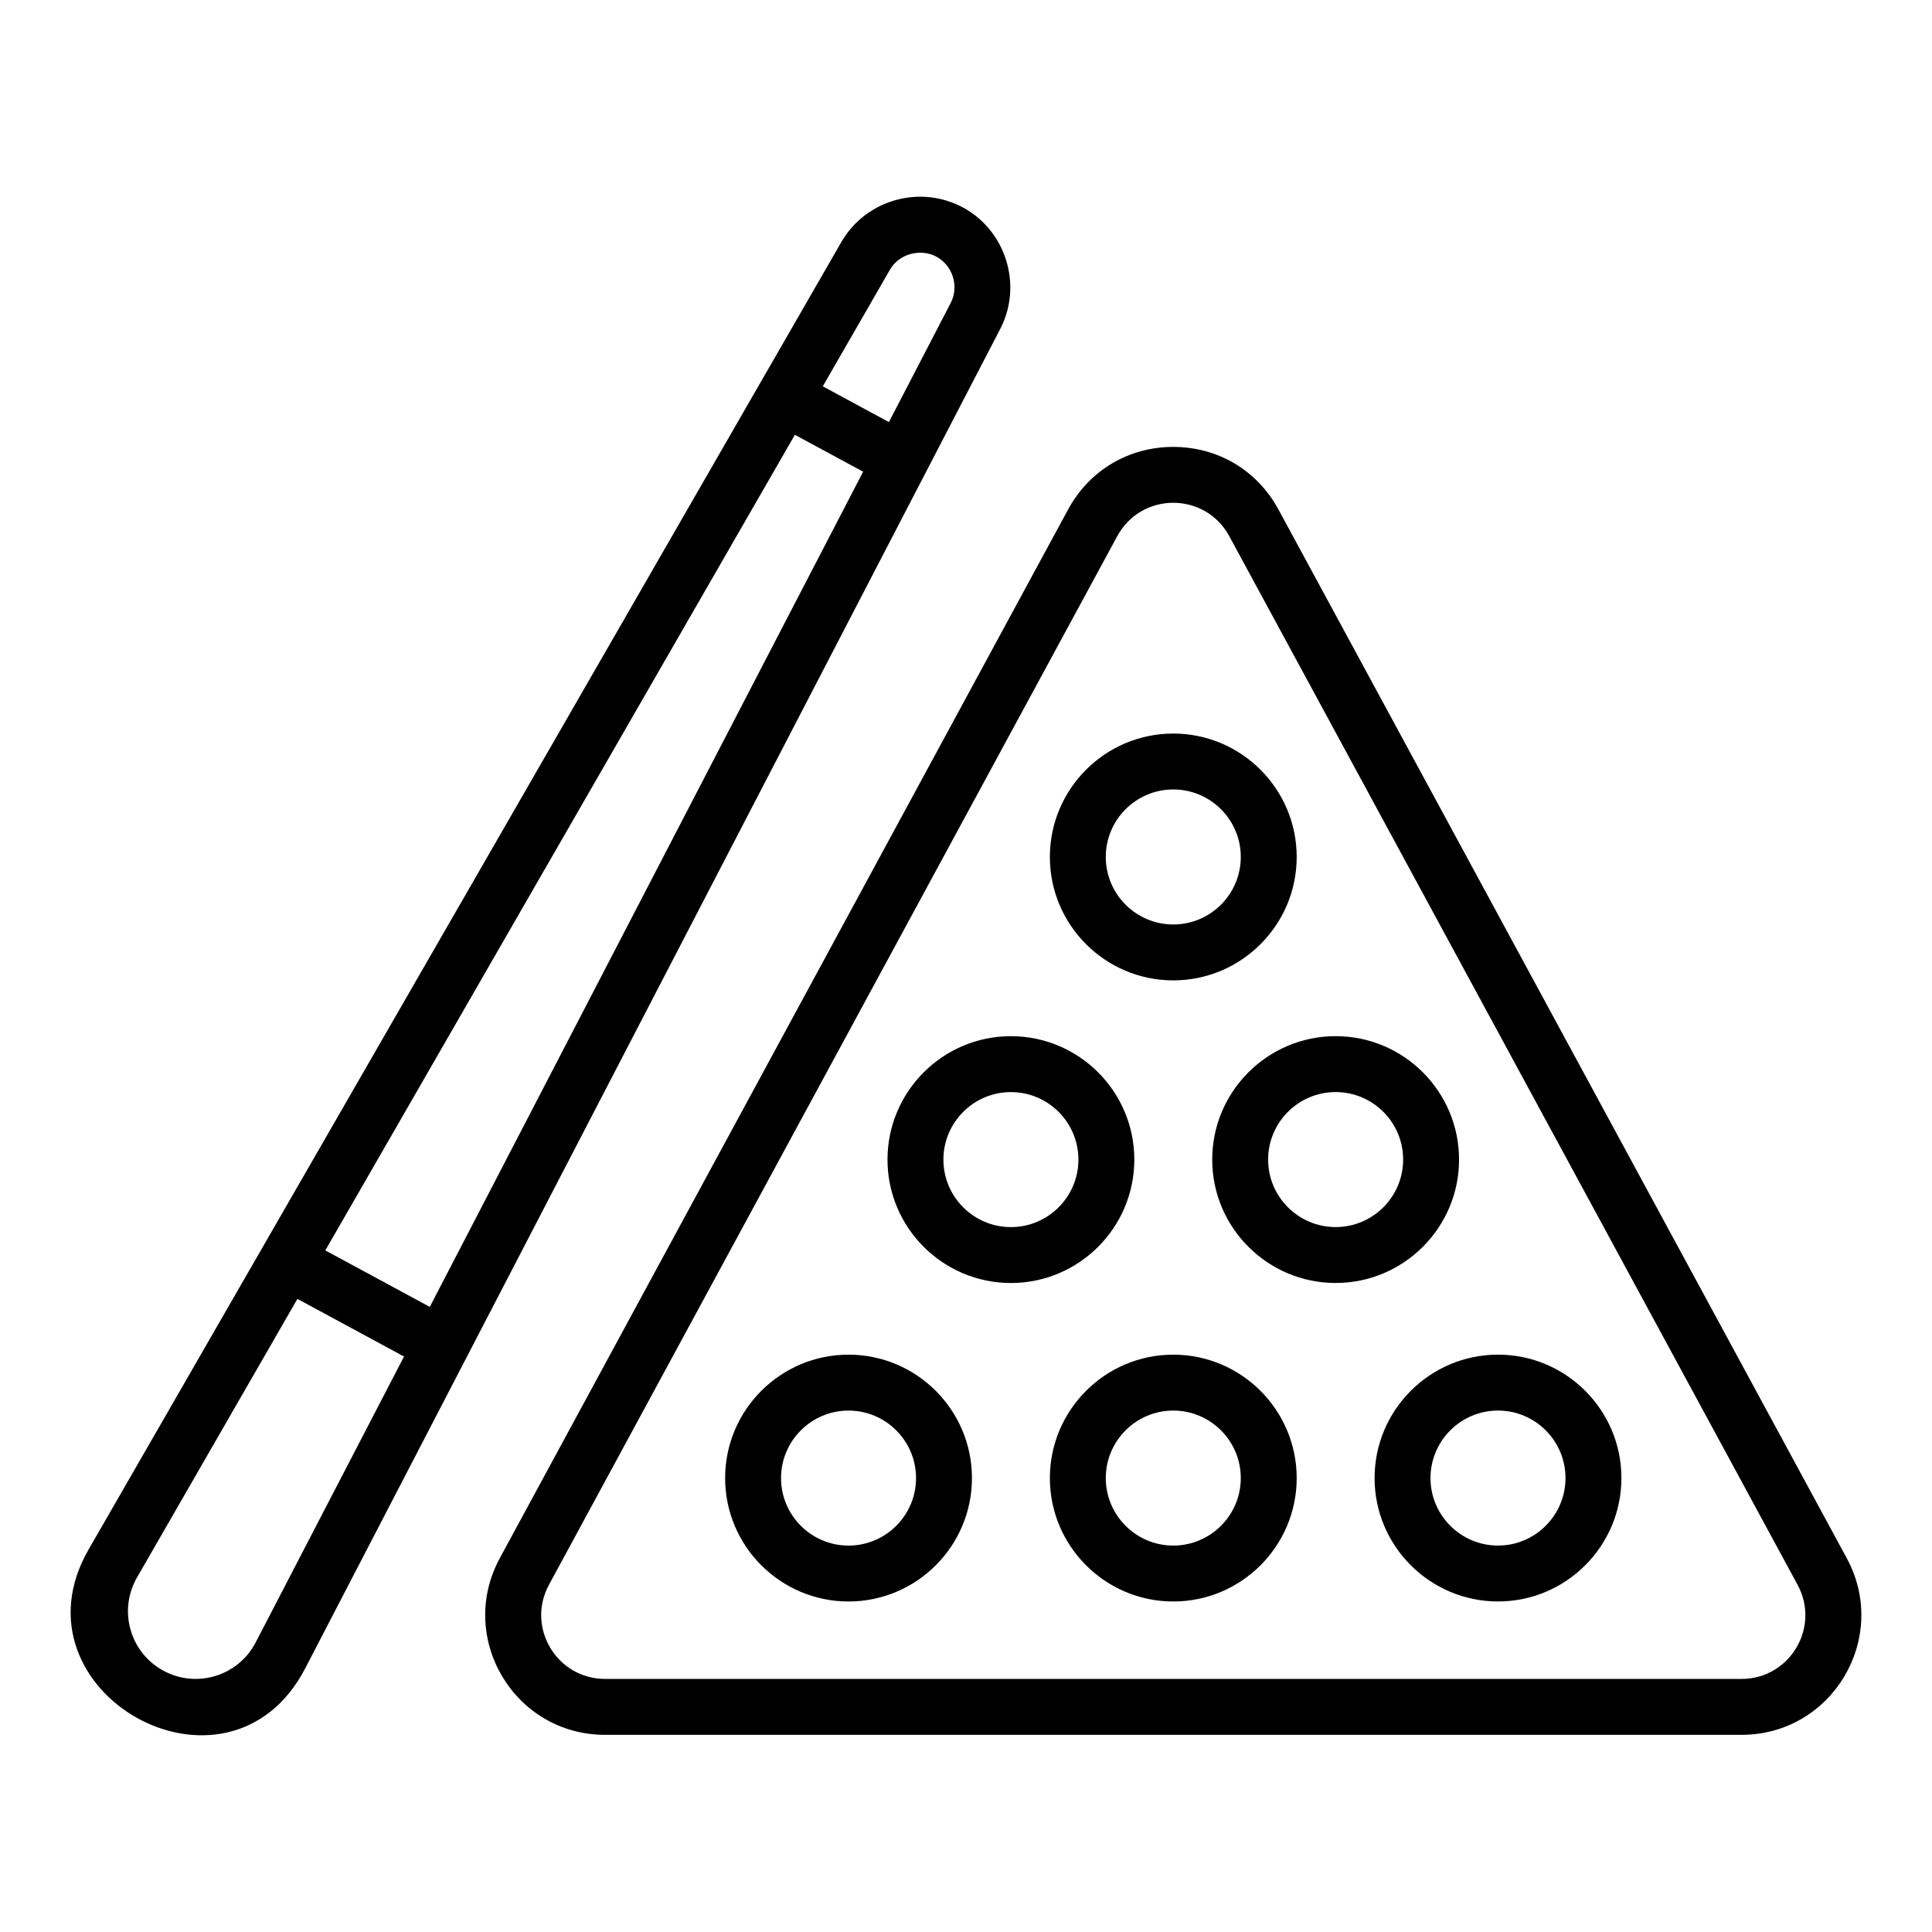
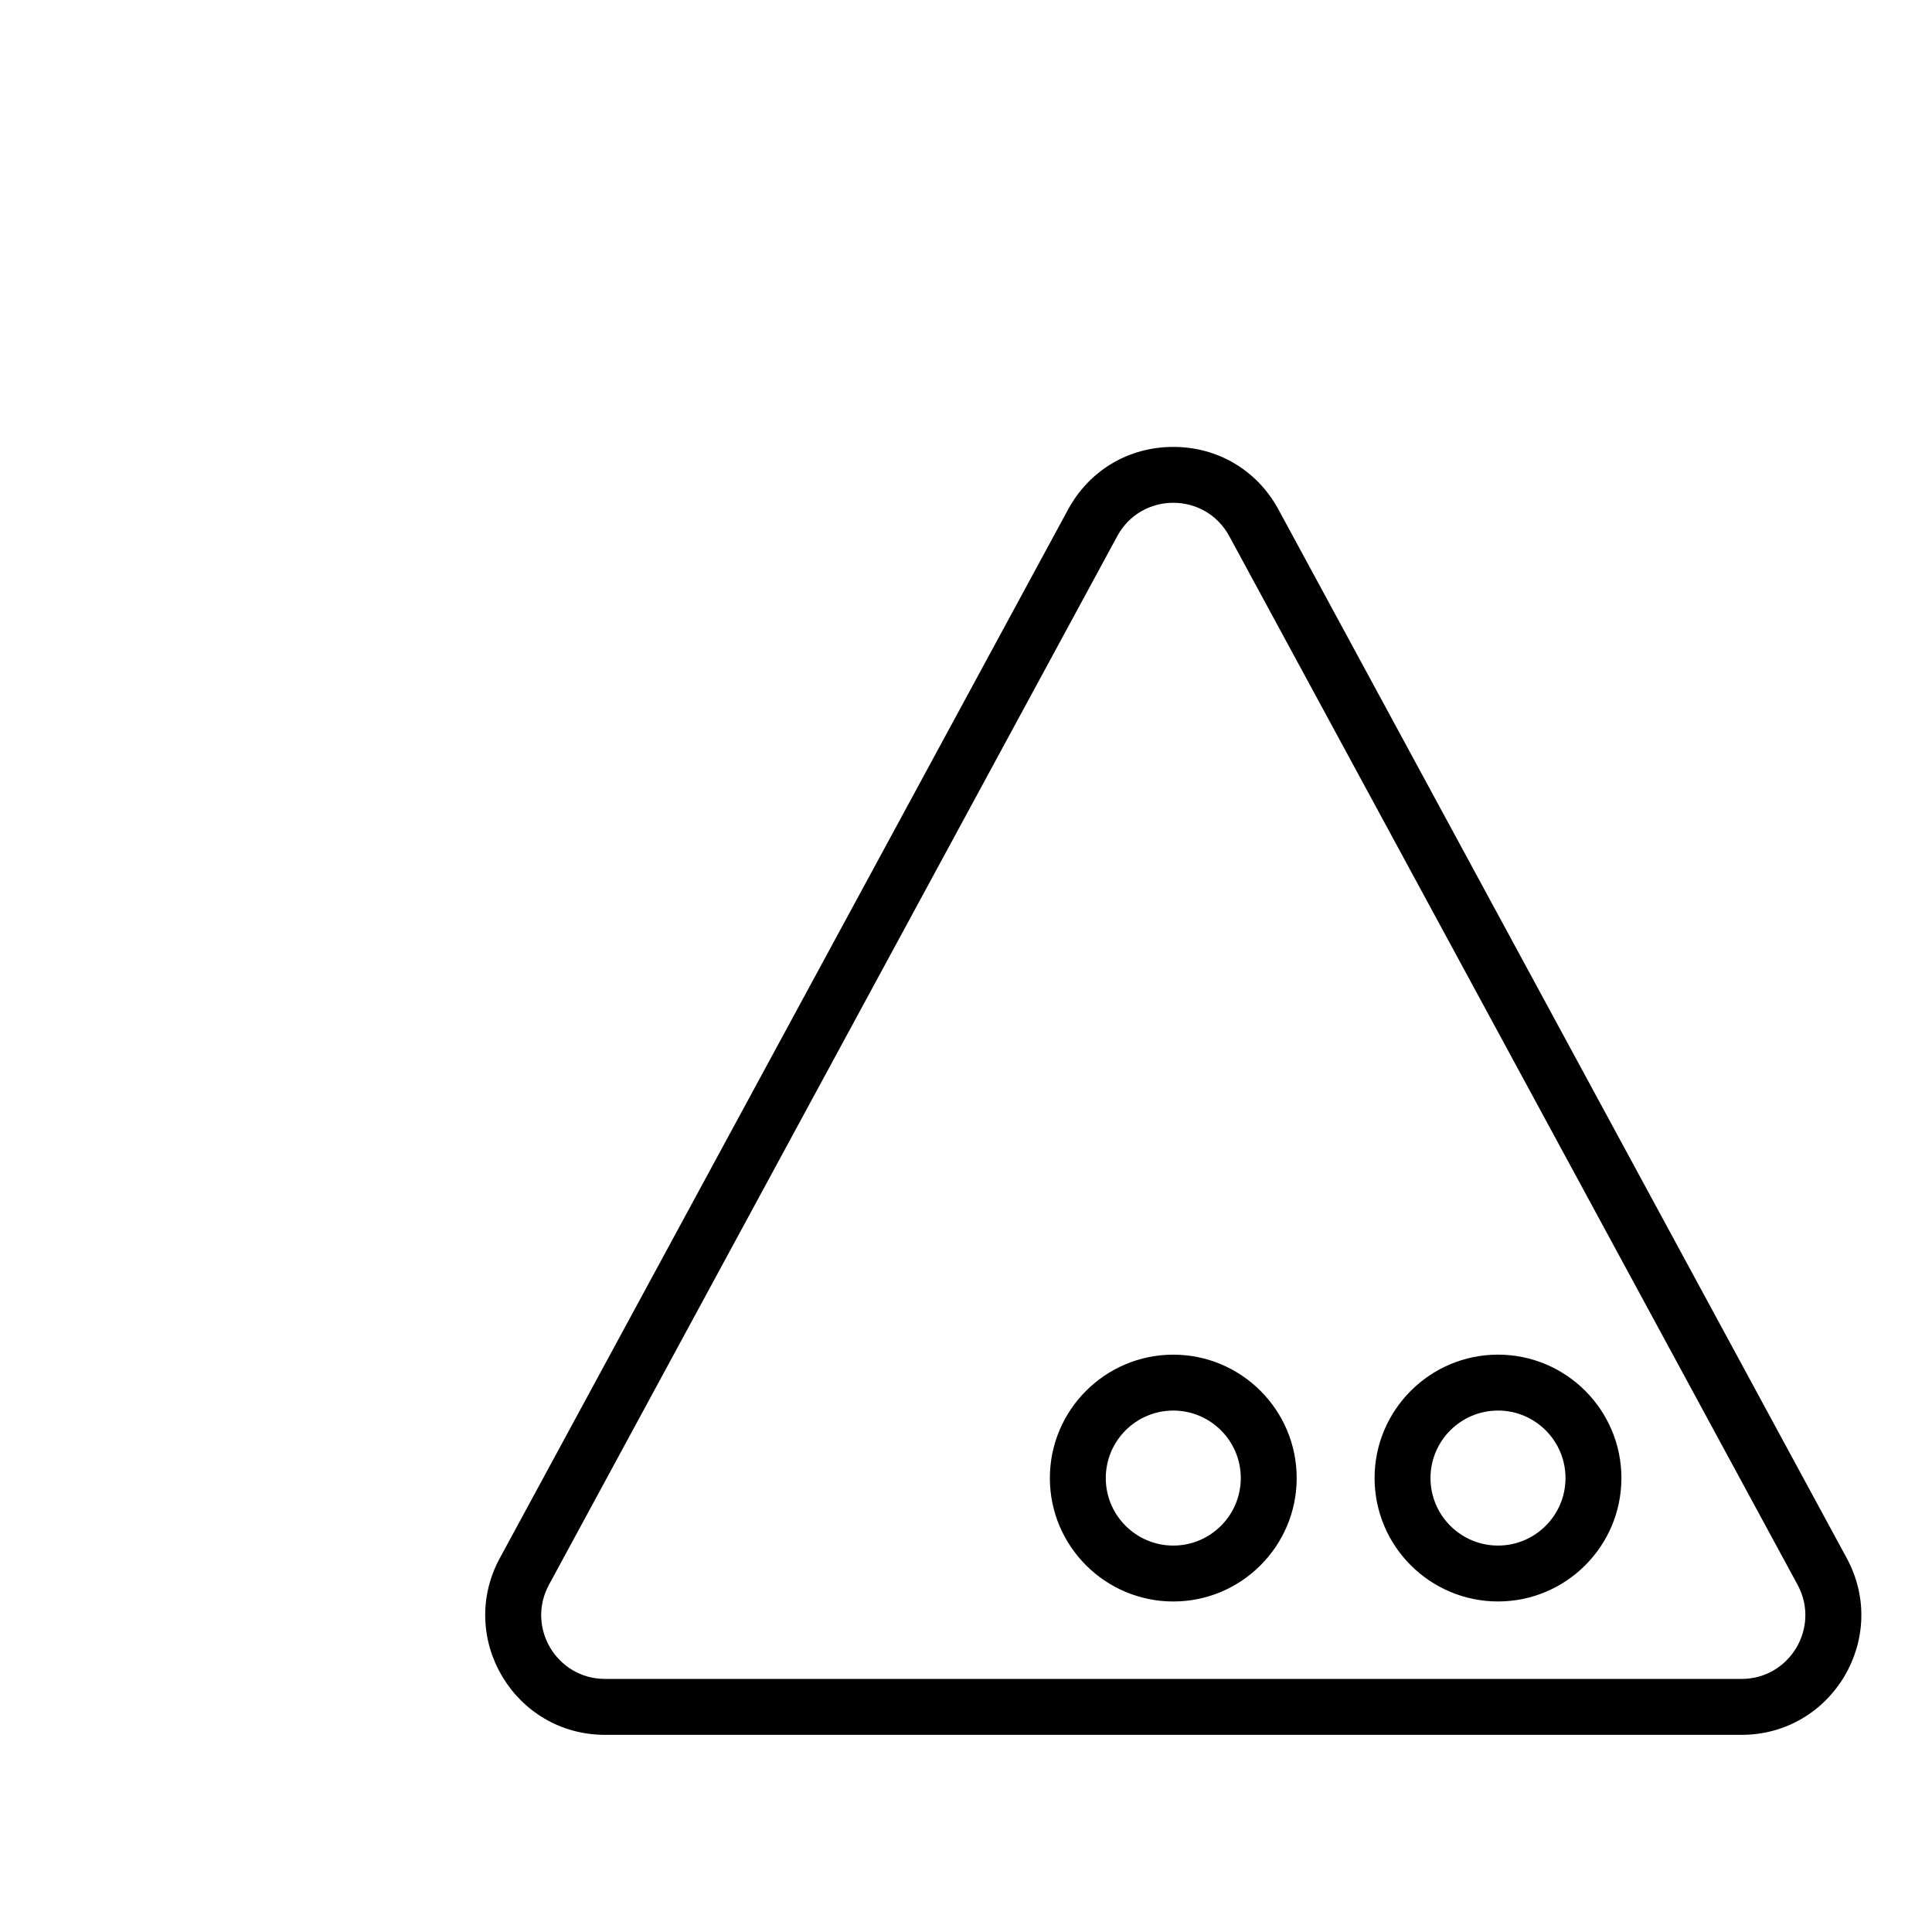
<svg xmlns="http://www.w3.org/2000/svg" fill="#000000" width="800px" height="800px" version="1.1" viewBox="144 144 512 512">
  <g>
    <path d="m304.33 603.75h301.19c24.02 0 39.34-25.672 27.883-46.824l-150.59-277.89c-5.633-10.398-16.055-16.602-27.883-16.602-11.824 0-22.25 6.203-27.883 16.602l-150.59 277.89c-11.441 21.117 3.832 46.824 27.883 46.824zm-14.852-39.762 150.6-277.89c6.394-11.809 23.309-11.805 29.699 0l150.6 277.89c6.098 11.25-2.039 24.945-14.852 24.945l-301.19-0.004c-12.785 0-20.961-13.672-14.852-24.941z" />
-     <path d="m224.91 586.08 184.17-354.93c6.785-13.086 0.094-29.582-14.176-33.961-10.48-3.234-22.277 1.117-27.926 10.934l-199.51 346.53c-21.723 37.734 36.98 70.852 57.445 31.426zm-37.668 0.641c-8.824-4.82-11.957-15.957-6.934-24.672l42.508-73.828 28.254 15.273-39.312 75.758c-4.648 8.969-15.723 12.285-24.516 7.469zm192.58-371.21c2.559-4.449 8.328-5.672 12.363-3.473 4.34 2.371 6.027 7.879 3.746 12.281l-16.363 31.535-17.52-9.473c0.422-0.738 18.93-32.875 17.773-30.871zm-25.172 43.719 18.09 9.777-114.84 221.33-27.688-14.965z" />
-     <path d="m454.93 403.81c18.035 0 32.707-14.668 32.707-32.707 0-18.031-14.672-32.703-32.707-32.703-18.035 0-32.703 14.672-32.703 32.703 0 18.035 14.668 32.707 32.703 32.707zm0-50.594c9.867 0 17.891 8.023 17.891 17.887 0 9.867-8.023 17.891-17.891 17.891-9.863 0-17.887-8.023-17.887-17.891 0-9.863 8.027-17.887 17.887-17.887z" />
-     <path d="m411.9 484.01c18.035 0 32.707-14.672 32.707-32.703 0-18.039-14.672-32.707-32.707-32.707-18.035 0-32.703 14.668-32.703 32.707 0 18.031 14.668 32.703 32.703 32.703zm0-50.594c9.867 0 17.891 8.023 17.891 17.891 0 9.863-8.023 17.887-17.891 17.887-9.863 0-17.887-8.023-17.887-17.887 0-9.867 8.023-17.891 17.887-17.891z" />
-     <path d="m368.87 568.41c18.035 0 32.707-14.672 32.707-32.703 0-18.039-14.672-32.707-32.707-32.707s-32.703 14.668-32.703 32.707c-0.004 18.031 14.668 32.703 32.703 32.703zm0-50.59c9.867 0 17.891 8.023 17.891 17.891 0 9.863-8.023 17.887-17.891 17.887-9.863 0-17.887-8.023-17.887-17.887 0-9.867 8.023-17.891 17.887-17.891z" />
    <path d="m454.93 503c-18.035 0-32.703 14.668-32.703 32.707 0 18.031 14.668 32.703 32.703 32.703 18.035 0 32.707-14.672 32.707-32.703 0-18.035-14.672-32.707-32.707-32.707zm0 50.594c-9.863 0-17.887-8.023-17.887-17.887 0-9.867 8.023-17.891 17.887-17.891 9.867 0 17.891 8.023 17.891 17.891 0 9.863-8.023 17.887-17.891 17.887z" />
    <path d="m508.28 535.7c0 18.031 14.672 32.703 32.707 32.703s32.703-14.672 32.703-32.703c0-18.039-14.668-32.707-32.703-32.707s-32.707 14.672-32.707 32.707zm32.707-17.887c9.863 0 17.887 8.023 17.887 17.891 0 9.863-8.023 17.887-17.887 17.887-9.867 0-17.891-8.023-17.891-17.887 0-9.867 8.023-17.891 17.891-17.891z" />
-     <path d="m465.25 451.3c0 18.031 14.672 32.703 32.707 32.703s32.707-14.672 32.707-32.703c0-18.039-14.672-32.707-32.707-32.707-18.031 0-32.707 14.668-32.707 32.707zm32.707-17.891c9.867 0 17.891 8.023 17.891 17.891 0 9.863-8.023 17.887-17.891 17.887s-17.891-8.023-17.891-17.887c0.004-9.867 8.027-17.891 17.891-17.891z" />
  </g>
</svg>